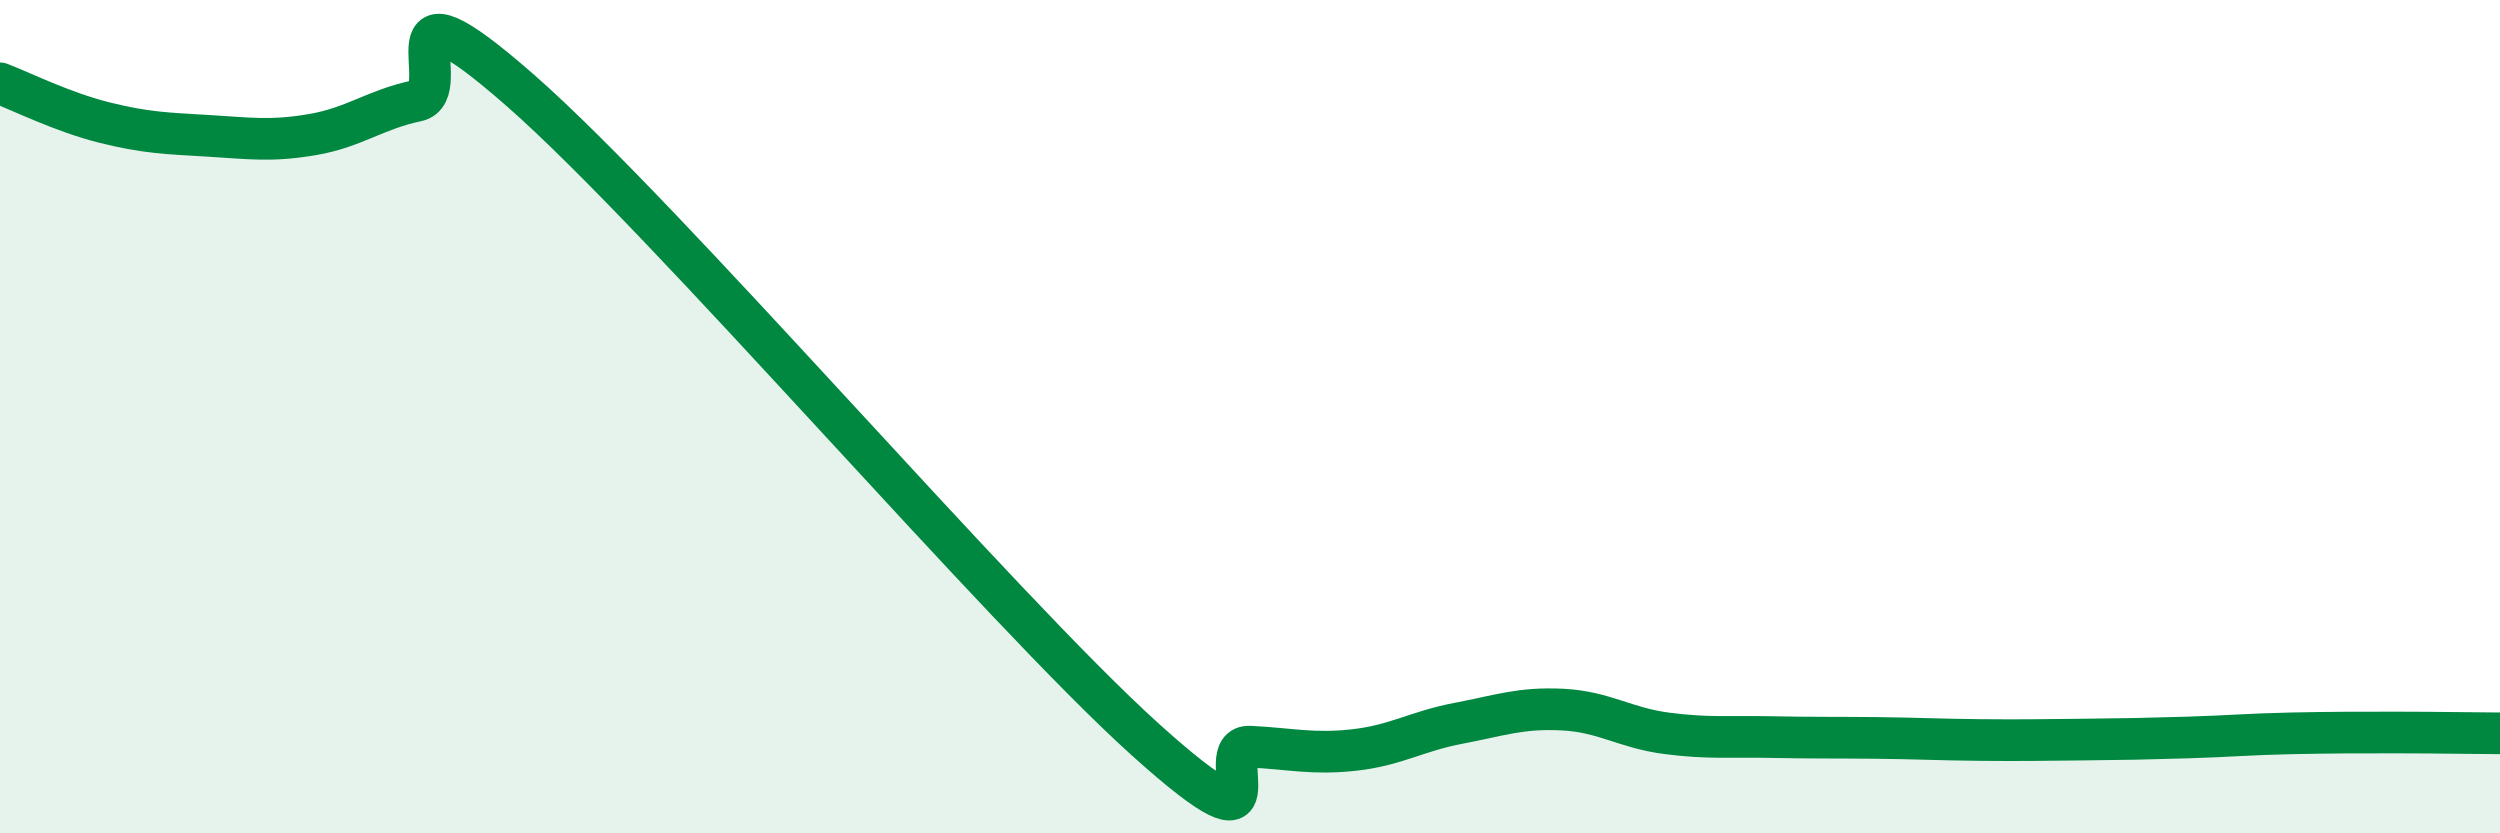
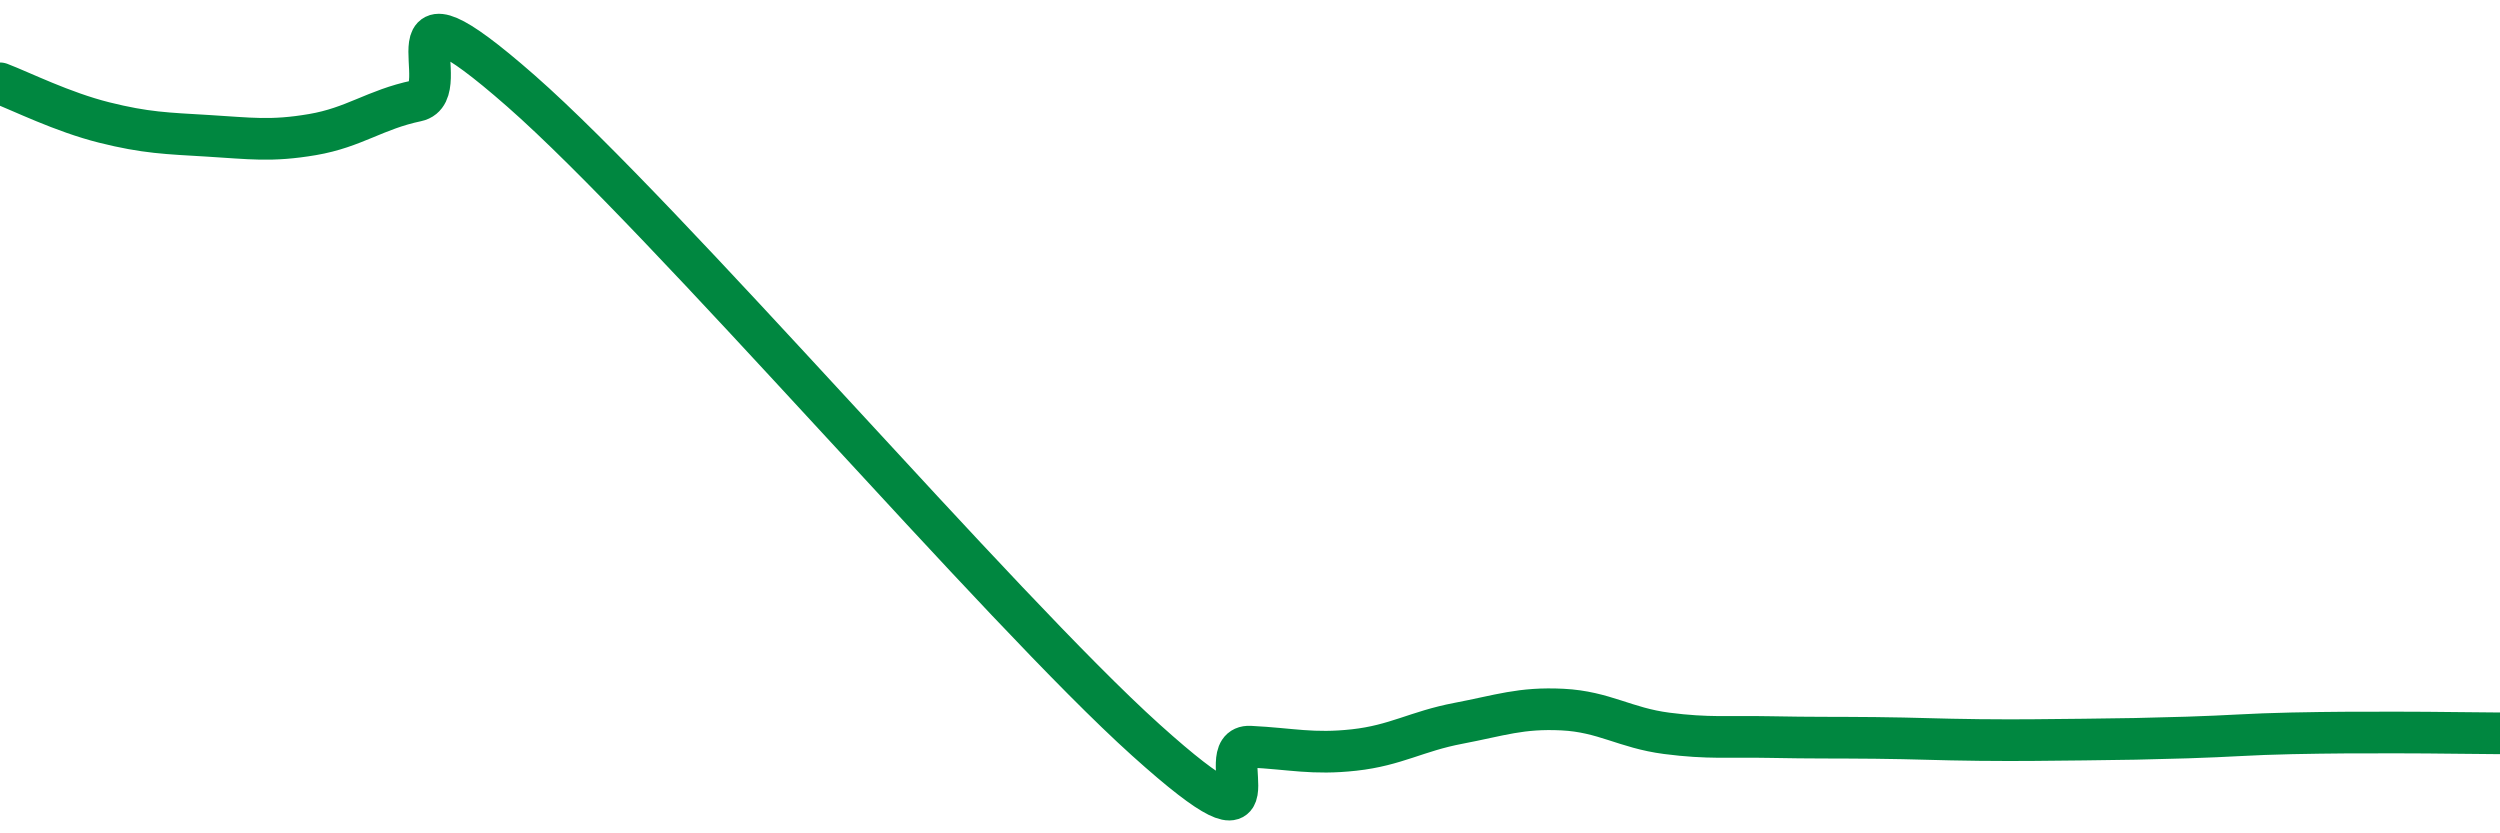
<svg xmlns="http://www.w3.org/2000/svg" width="60" height="20" viewBox="0 0 60 20">
-   <path d="M 0,2 C 0.5,2.19 1.5,2.69 2.5,2.94 C 3.5,3.19 4,3.2 5,3.26 C 6,3.32 6.5,3.4 7.5,3.23 C 8.5,3.06 9,2.63 10,2.42 C 11,2.21 9,-0.89 12.5,2.18 C 16,5.25 24,14.61 27.5,17.76 C 31,20.91 29,17.87 30,17.92 C 31,17.97 31.5,18.11 32.5,18 C 33.5,17.89 34,17.55 35,17.36 C 36,17.17 36.5,16.98 37.5,17.03 C 38.5,17.08 39,17.47 40,17.6 C 41,17.73 41.5,17.67 42.5,17.69 C 43.5,17.71 44,17.7 45,17.71 C 46,17.72 46.5,17.75 47.5,17.76 C 48.5,17.77 49,17.76 50,17.75 C 51,17.74 51.5,17.73 52.5,17.7 C 53.5,17.67 54,17.62 55,17.6 C 56,17.58 56.5,17.58 57.5,17.58 C 58.5,17.58 59.5,17.6 60,17.6L60 20L0 20Z" fill="#008740" opacity="0.1" stroke-linecap="round" stroke-linejoin="round" />
  <path d="M 0,2 C 0.5,2.19 1.5,2.69 2.5,2.94 C 3.5,3.19 4,3.2 5,3.26 C 6,3.32 6.5,3.4 7.5,3.23 C 8.5,3.06 9,2.63 10,2.42 C 11,2.21 9,-0.89 12.5,2.18 C 16,5.25 24,14.61 27.5,17.76 C 31,20.91 29,17.87 30,17.92 C 31,17.97 31.5,18.11 32.5,18 C 33.5,17.89 34,17.55 35,17.36 C 36,17.17 36.5,16.98 37.5,17.03 C 38.5,17.08 39,17.47 40,17.6 C 41,17.73 41.5,17.67 42.5,17.69 C 43.5,17.71 44,17.7 45,17.71 C 46,17.72 46.5,17.75 47.5,17.76 C 48.5,17.77 49,17.76 50,17.75 C 51,17.74 51.5,17.73 52.5,17.7 C 53.5,17.67 54,17.62 55,17.6 C 56,17.58 56.5,17.58 57.5,17.58 C 58.5,17.58 59.5,17.6 60,17.6" stroke="#008740" stroke-width="1" fill="none" stroke-linecap="round" stroke-linejoin="round" />
</svg>